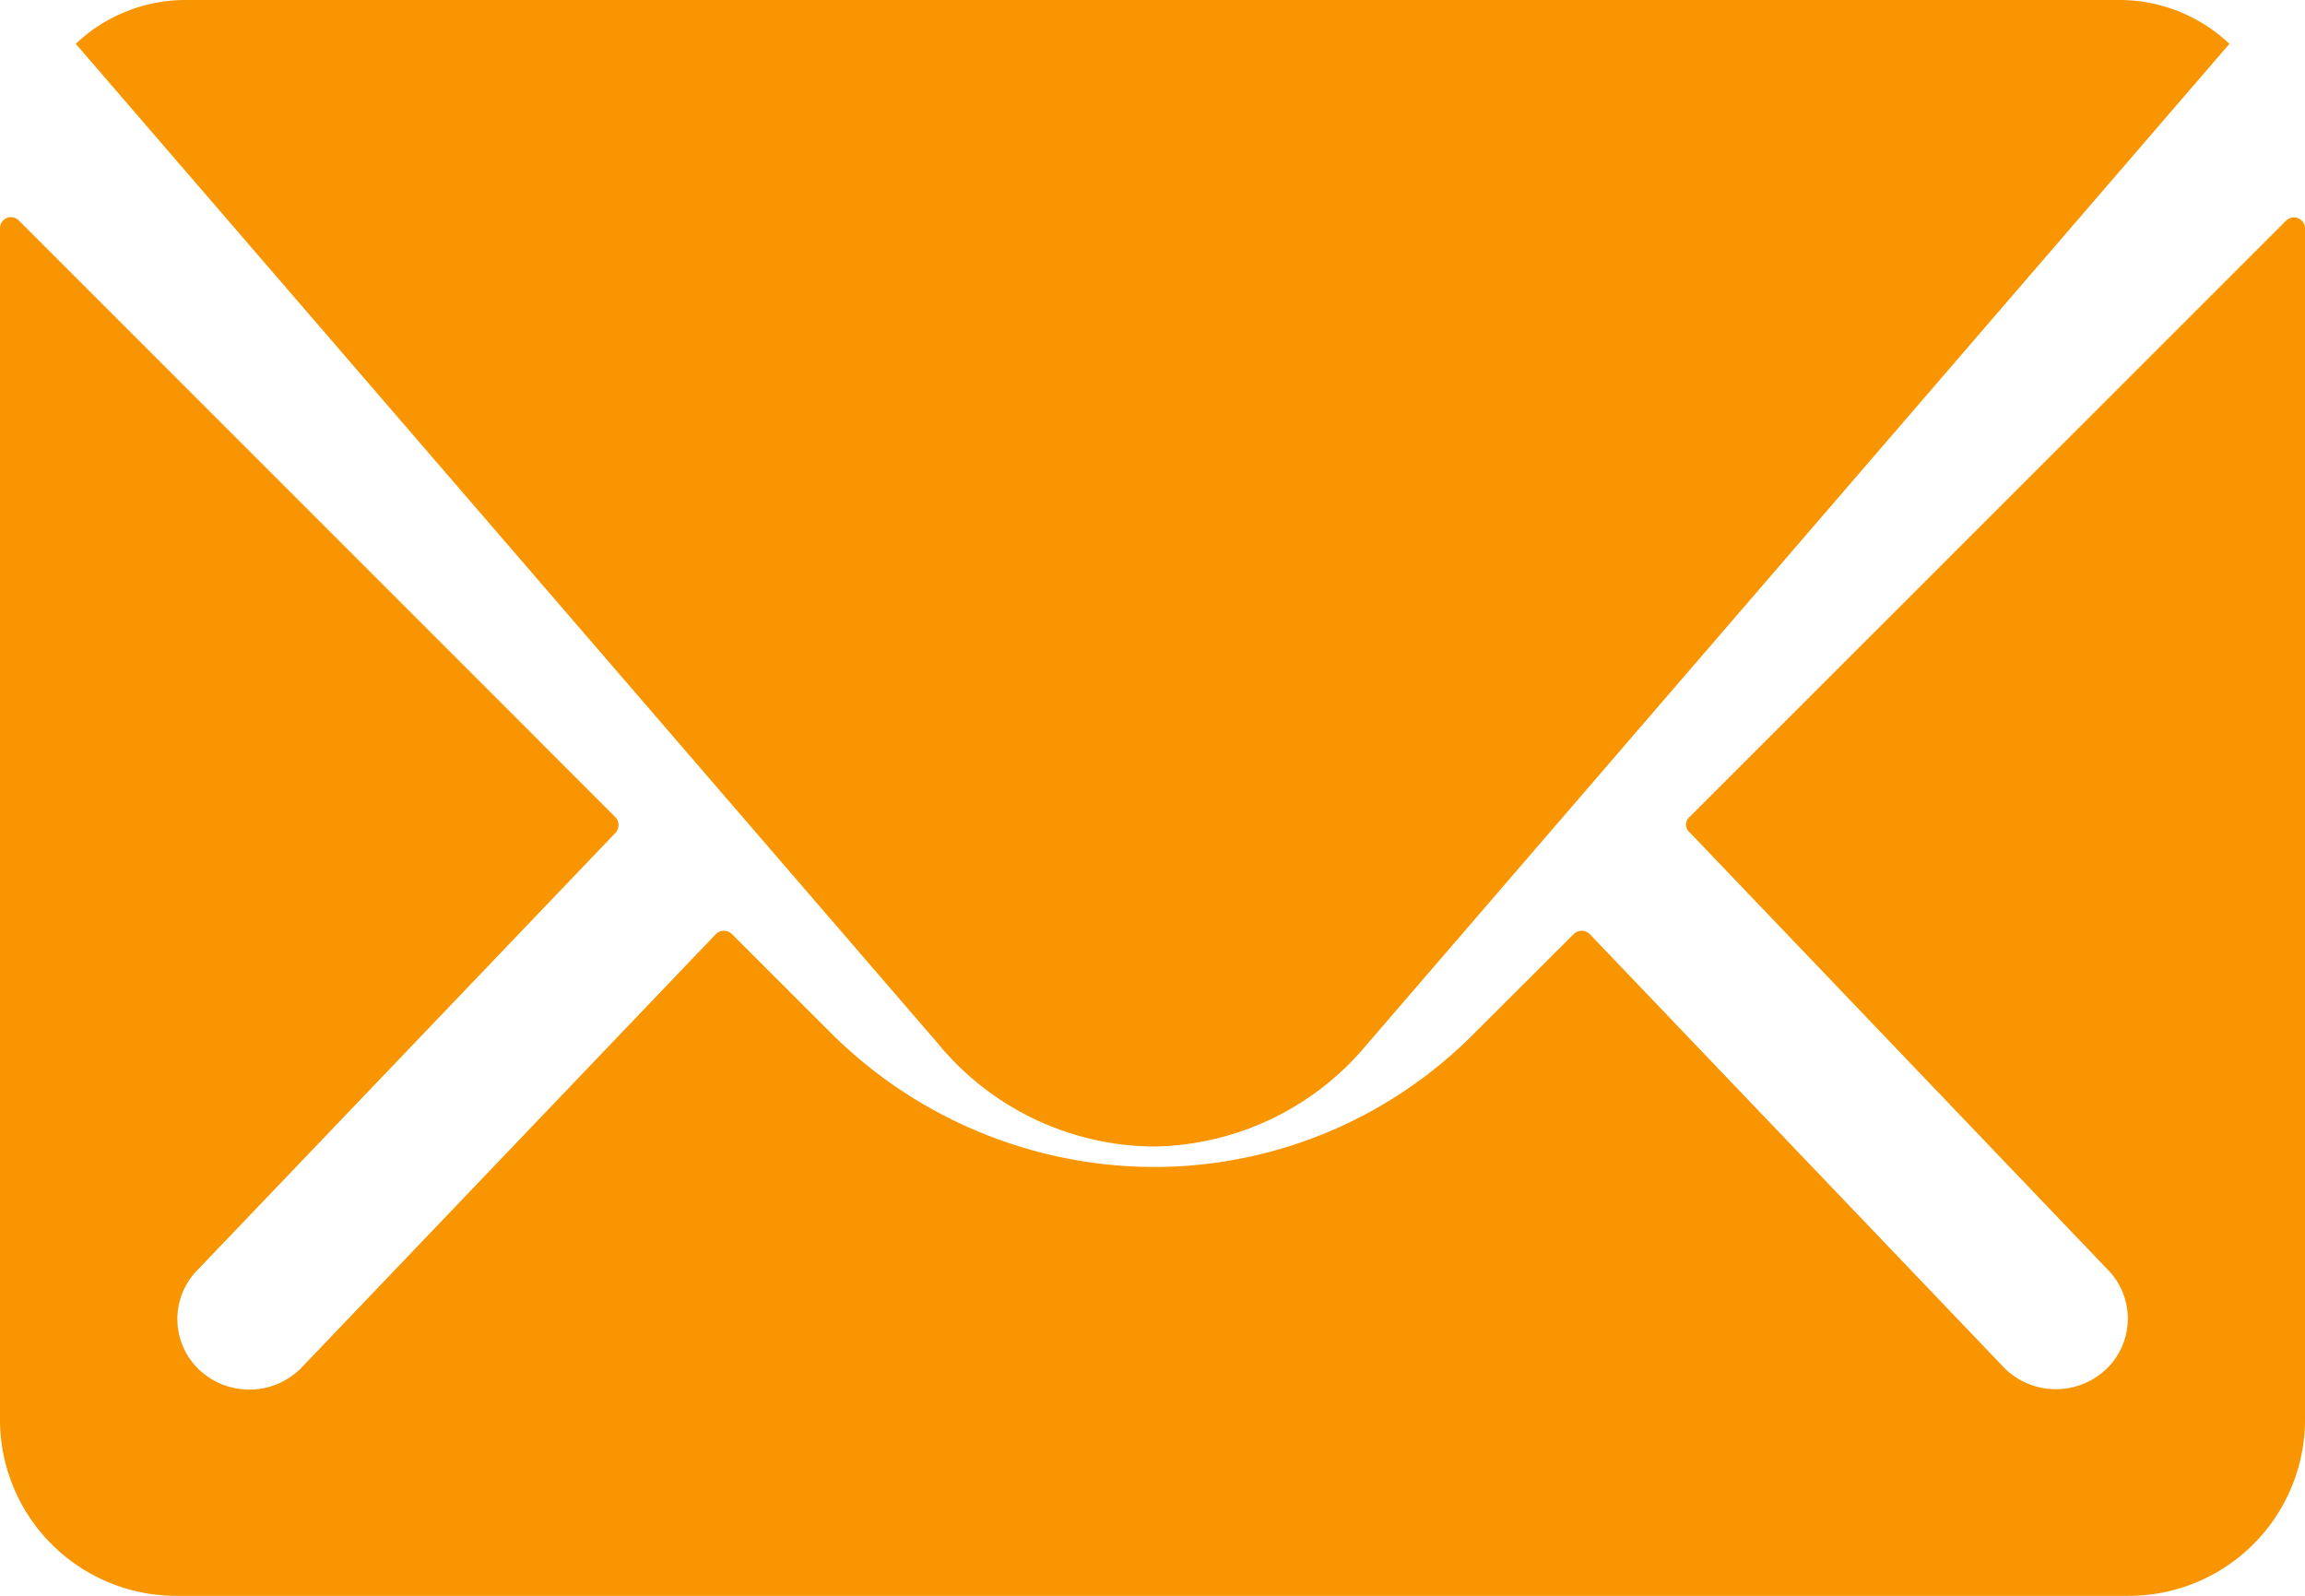
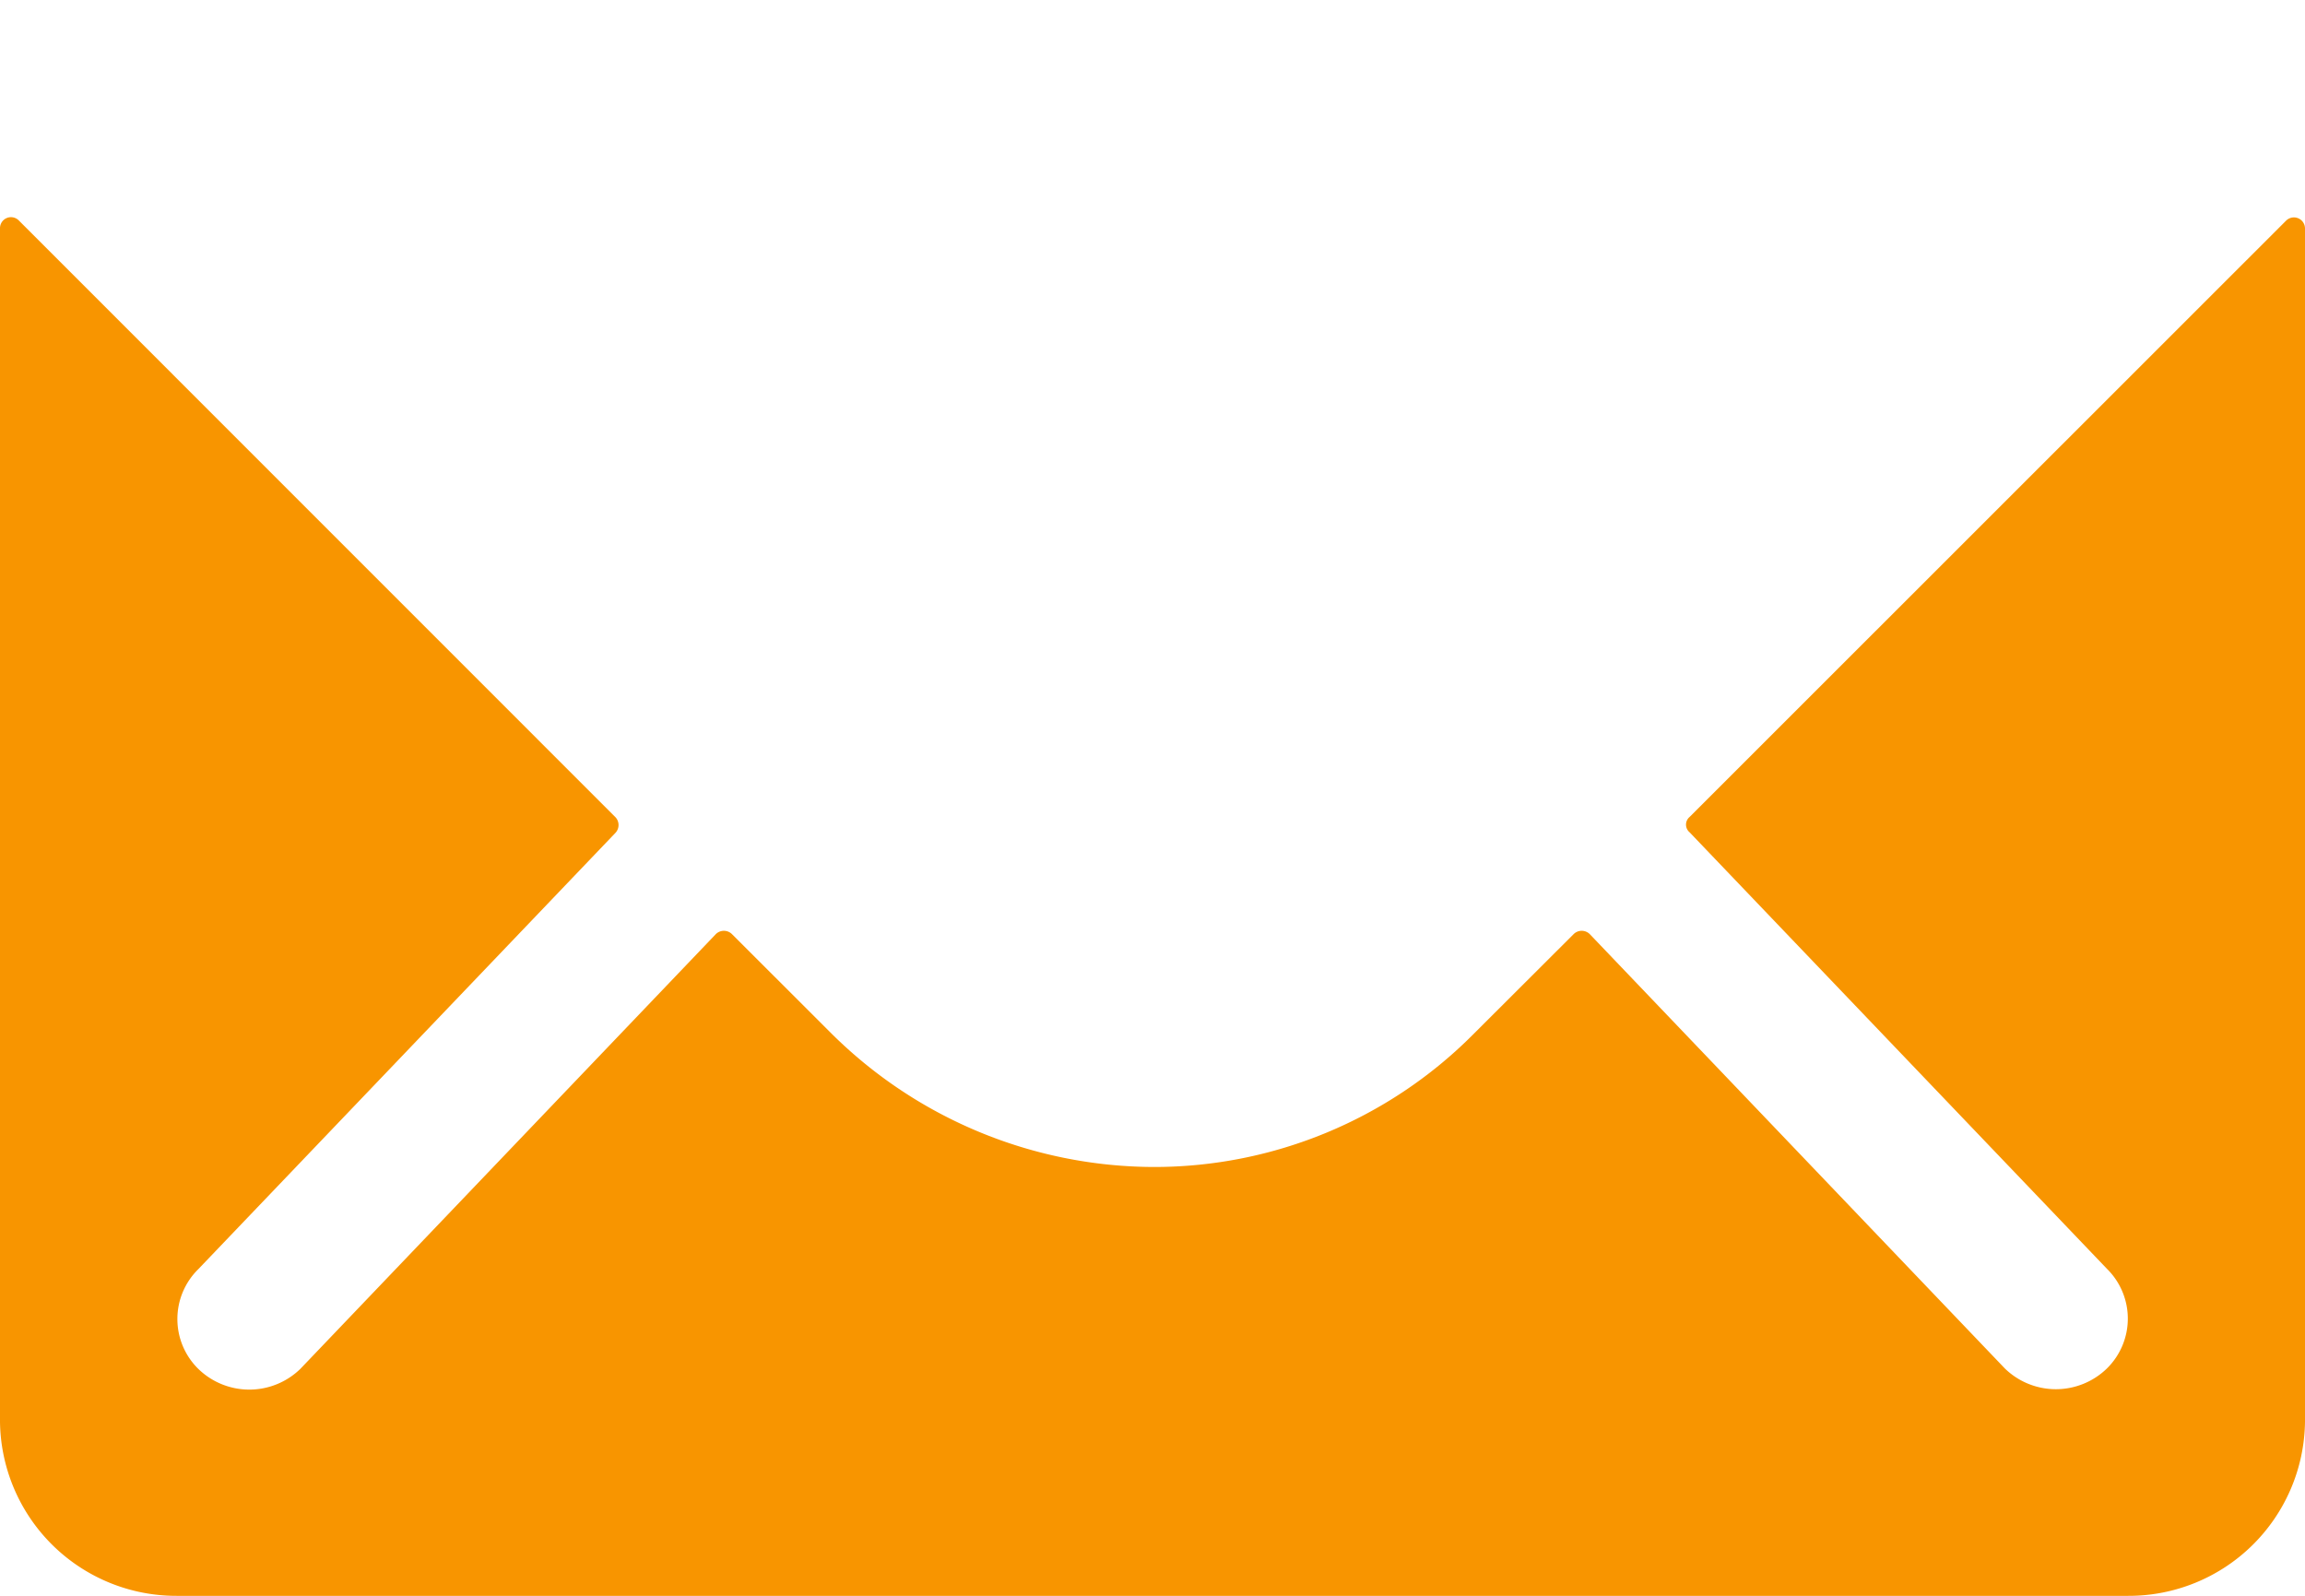
<svg xmlns="http://www.w3.org/2000/svg" id="Icon_ion-ios-mail" data-name="Icon ion-ios-mail" width="23.09" height="15.986" viewBox="0 0 23.09 15.986">
  <path id="パス_8" data-name="パス 8" d="M26.277,10.347,20.3,16.322a.1.1,0,0,0,0,.153l4.18,4.372a.7.7,0,0,1,0,1,.733.733,0,0,1-1.021,0L19.3,17.495a.115.115,0,0,0-.161,0l-1.016,1.014a4.509,4.509,0,0,1-3.186,1.319,4.6,4.6,0,0,1-3.253-1.357l-.977-.976a.115.115,0,0,0-.161,0L6.383,21.851a.733.733,0,0,1-1.021,0,.7.7,0,0,1,0-1l4.18-4.372a.115.115,0,0,0,0-.153L3.564,10.347a.11.11,0,0,0-.189.076V22.379a1.766,1.766,0,0,0,1.776,1.745H24.689a1.766,1.766,0,0,0,1.776-1.745V10.424A.111.111,0,0,0,26.277,10.347Z" transform="translate(-3.375 -8.138)" fill="#f89500" />
-   <path id="パス_9" data-name="パス 9" d="M15.012,19.36a2.825,2.825,0,0,0,2.153-1.029L25.8,8.314a1.605,1.605,0,0,0-1.09-.439H5.316a1.6,1.6,0,0,0-1.09.439l8.639,10.017a2.826,2.826,0,0,0,2.147,1.029Z" transform="translate(-3.467 -7.875)" fill="#f89500" />
</svg>